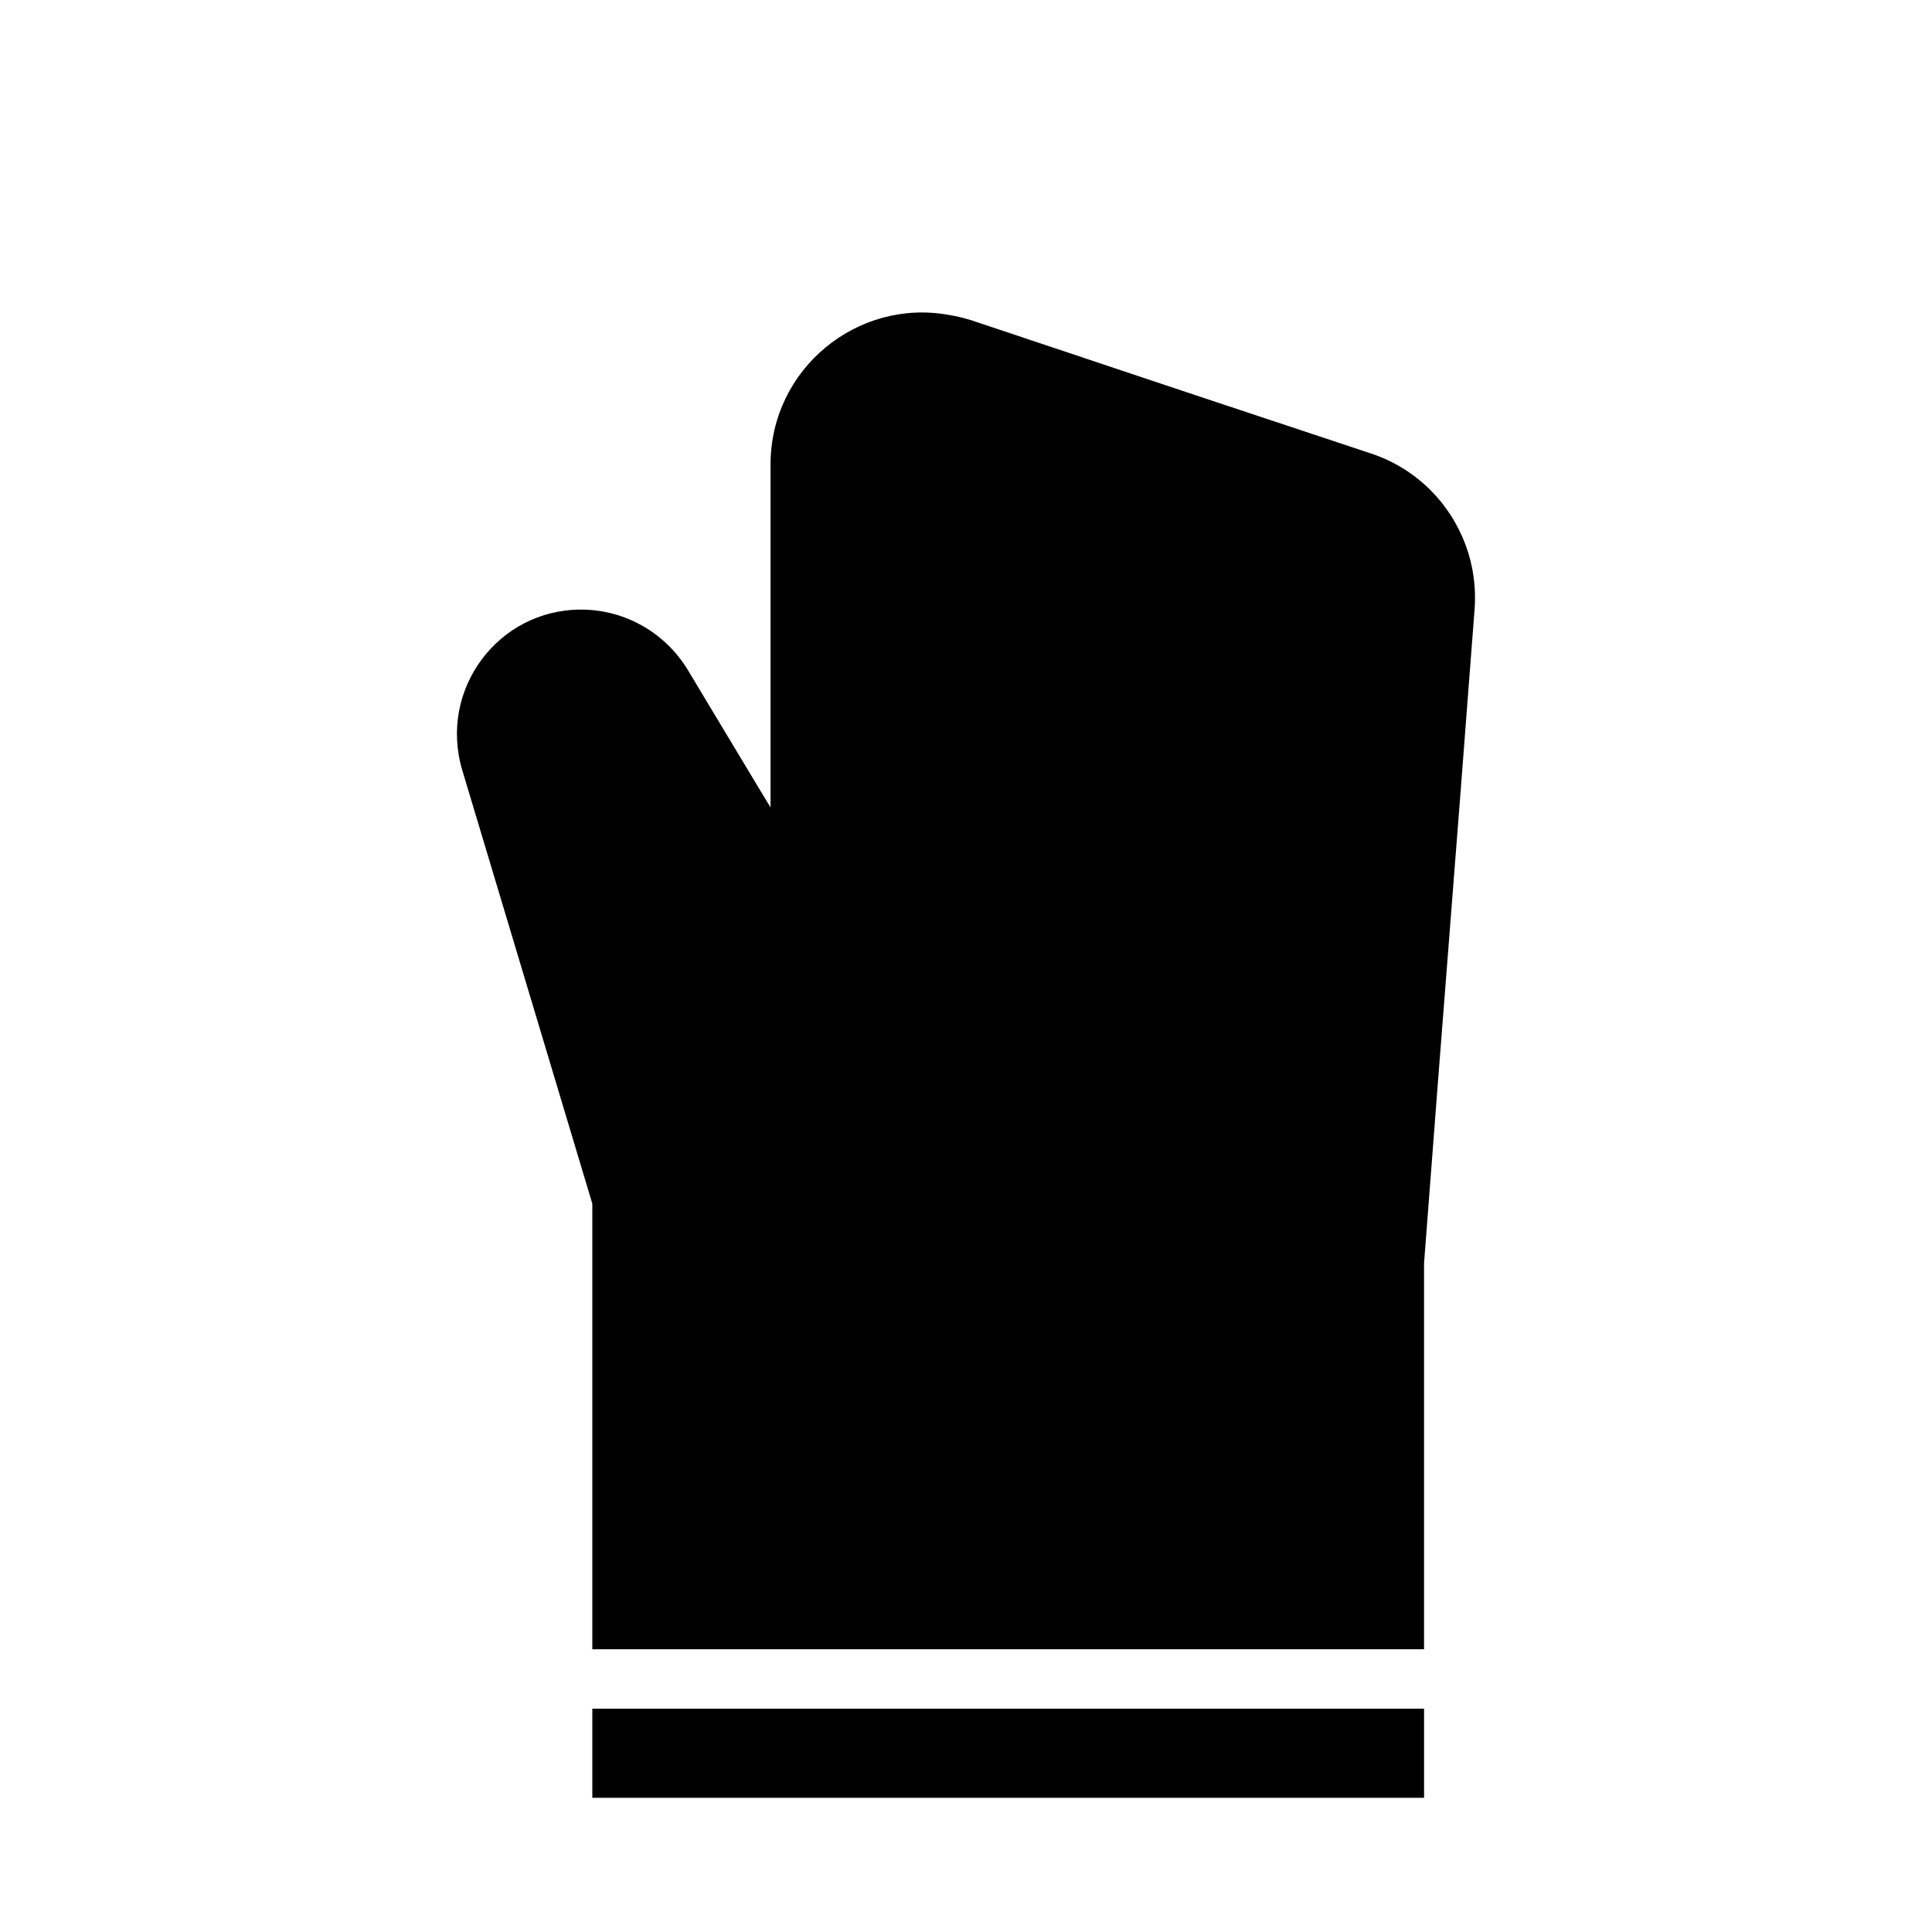
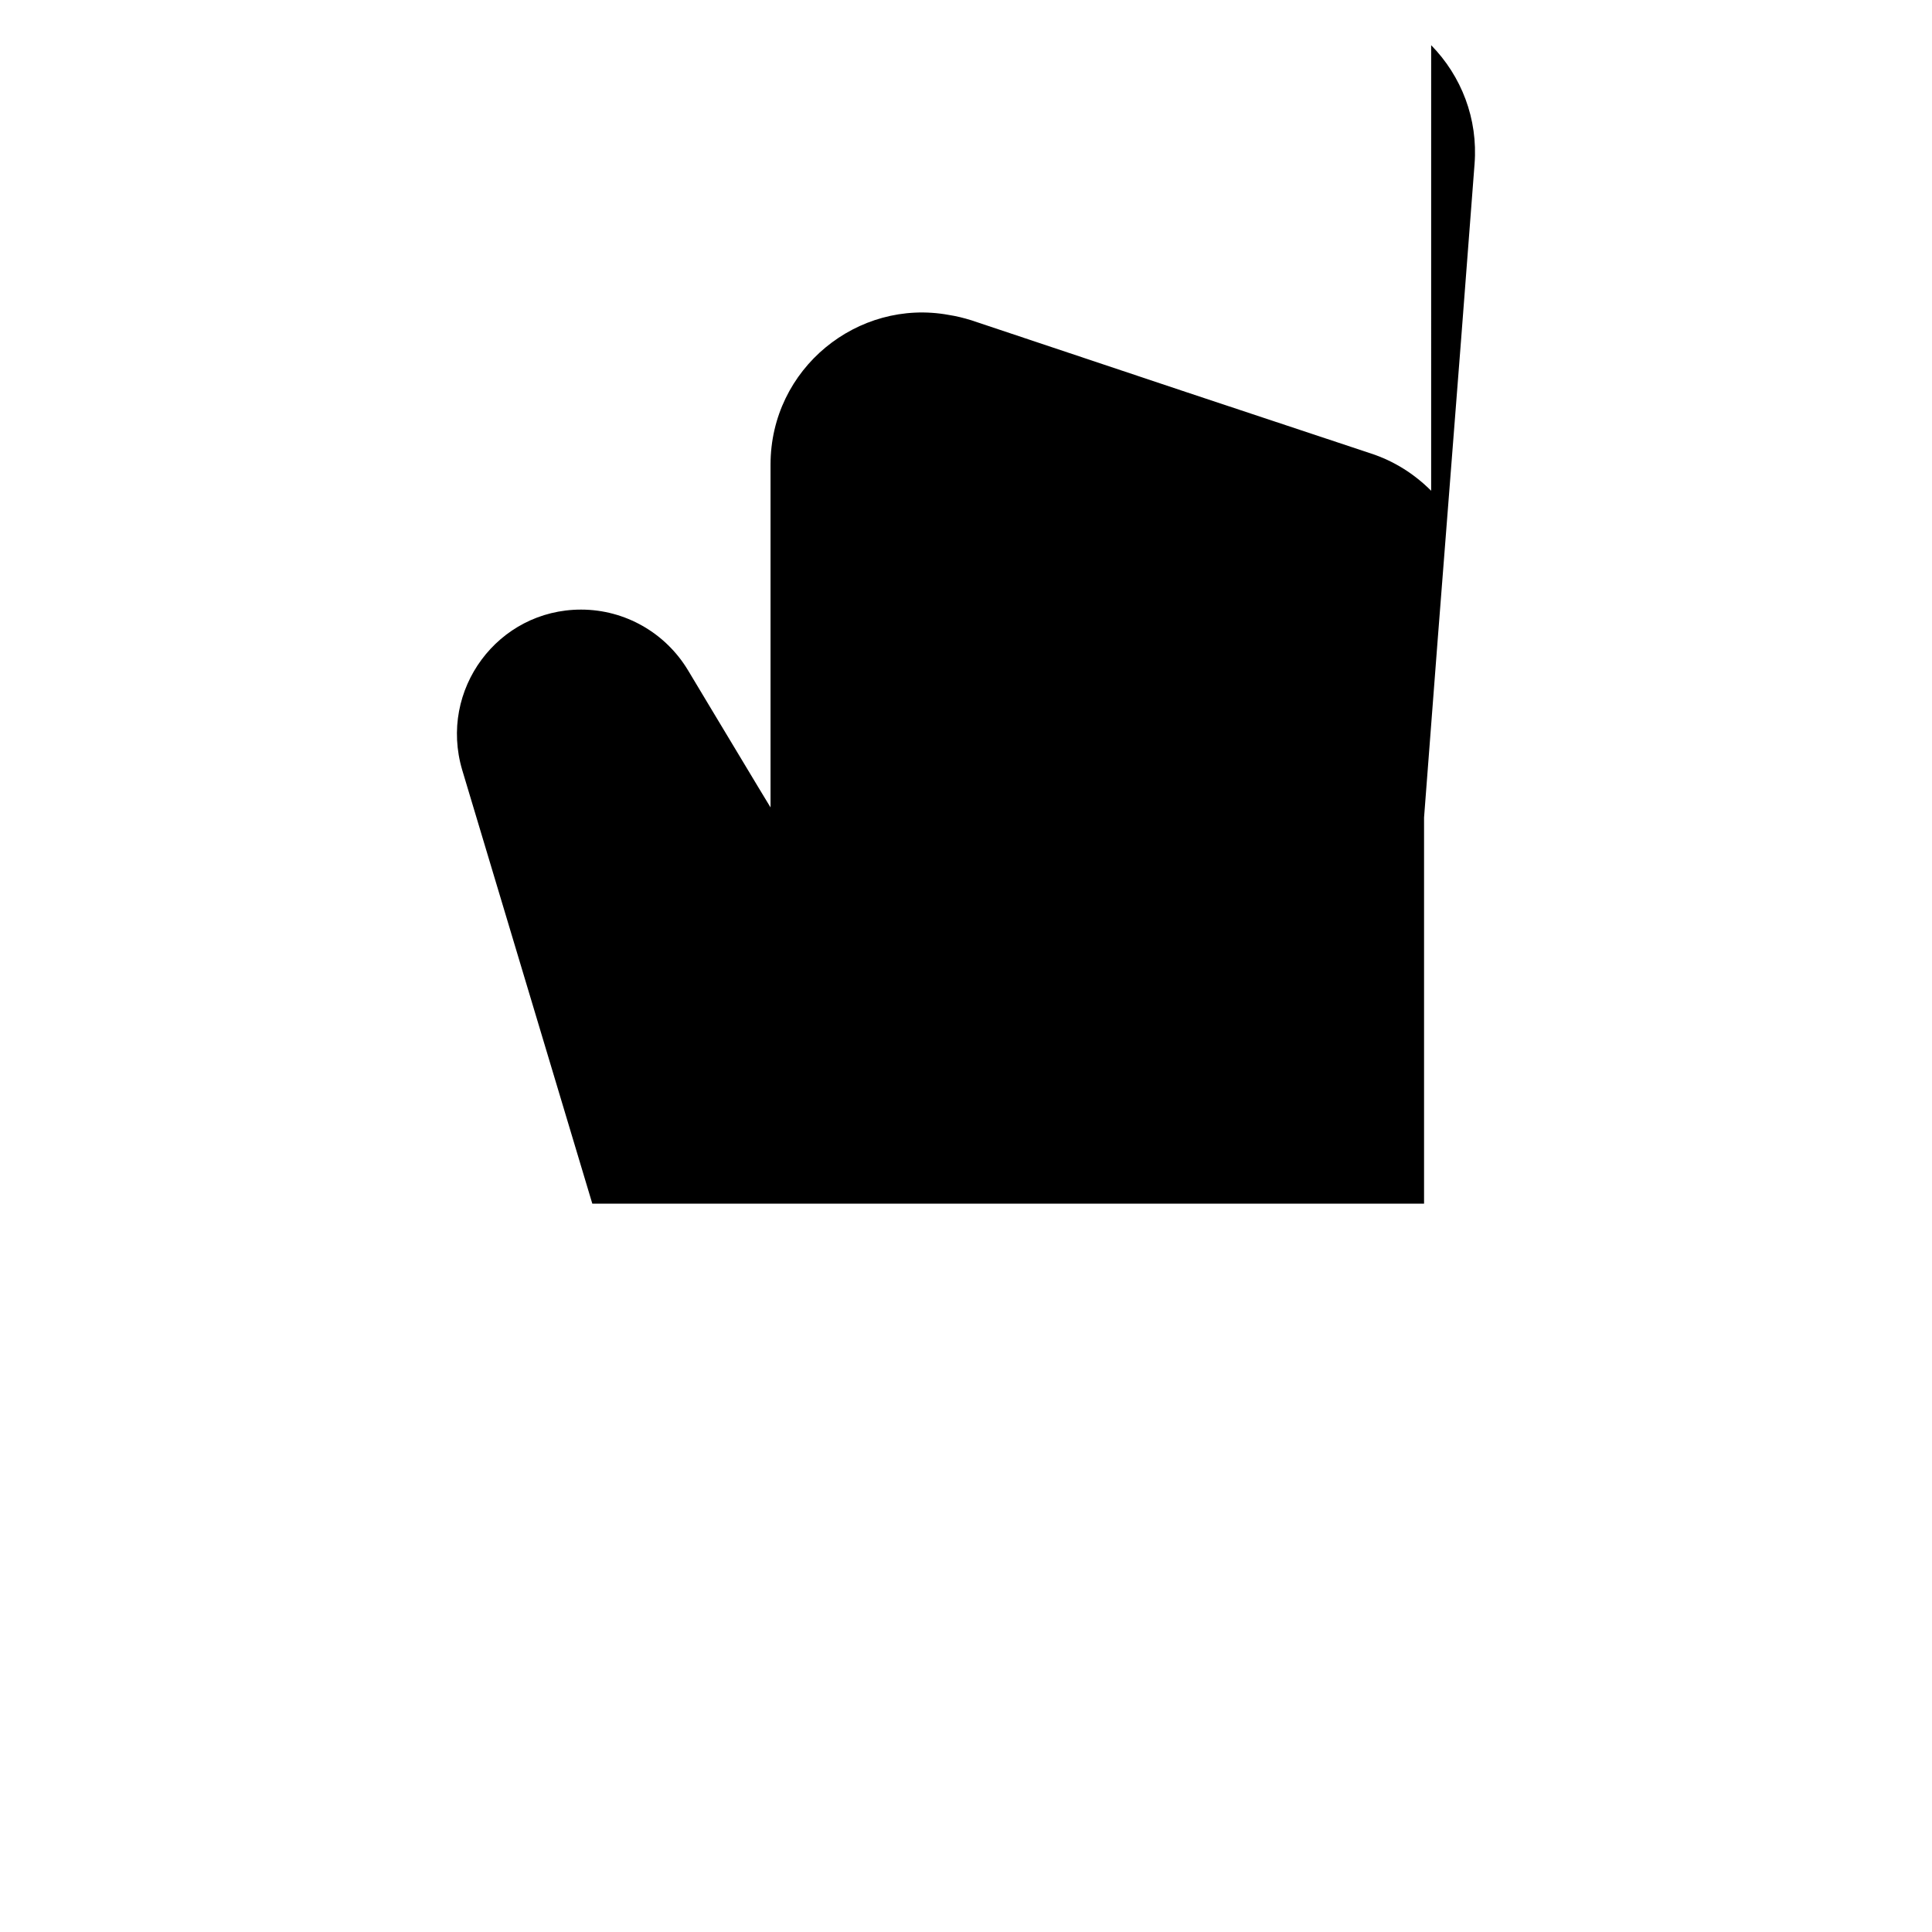
<svg xmlns="http://www.w3.org/2000/svg" fill="#000000" width="800px" height="800px" version="1.1" viewBox="144 144 512 512">
  <g>
-     <path d="m300.97 596.82h220.42v23.617h-220.42z" />
-     <path d="m523.27 274.06c-4.41-4.41-9.762-7.871-16.059-9.918l-48.805-16.215-56.992-19.051c-2.047-0.629-3.938-1.102-5.984-1.418-24.09-4.41-47.23 14.168-47.23 39.676v90.844l-3.148-5.195-12.594-20.941-6.141-10.234c-5.984-9.918-16.688-16.059-28.34-16.059-22.043 0-37.785 21.254-31.488 42.508l1.418 4.723 23.617 78.719 9.445 31.488v118.08h220.42v-102.34l3.621-47.23 6.141-78.719 3.621-47.23c0.938-11.969-3.469-23.305-11.5-31.492z" />
+     <path d="m523.27 274.06c-4.41-4.41-9.762-7.871-16.059-9.918l-48.805-16.215-56.992-19.051c-2.047-0.629-3.938-1.102-5.984-1.418-24.09-4.41-47.23 14.168-47.23 39.676v90.844l-3.148-5.195-12.594-20.941-6.141-10.234c-5.984-9.918-16.688-16.059-28.34-16.059-22.043 0-37.785 21.254-31.488 42.508l1.418 4.723 23.617 78.719 9.445 31.488h220.42v-102.34l3.621-47.23 6.141-78.719 3.621-47.23c0.938-11.969-3.469-23.305-11.5-31.492z" />
  </g>
</svg>